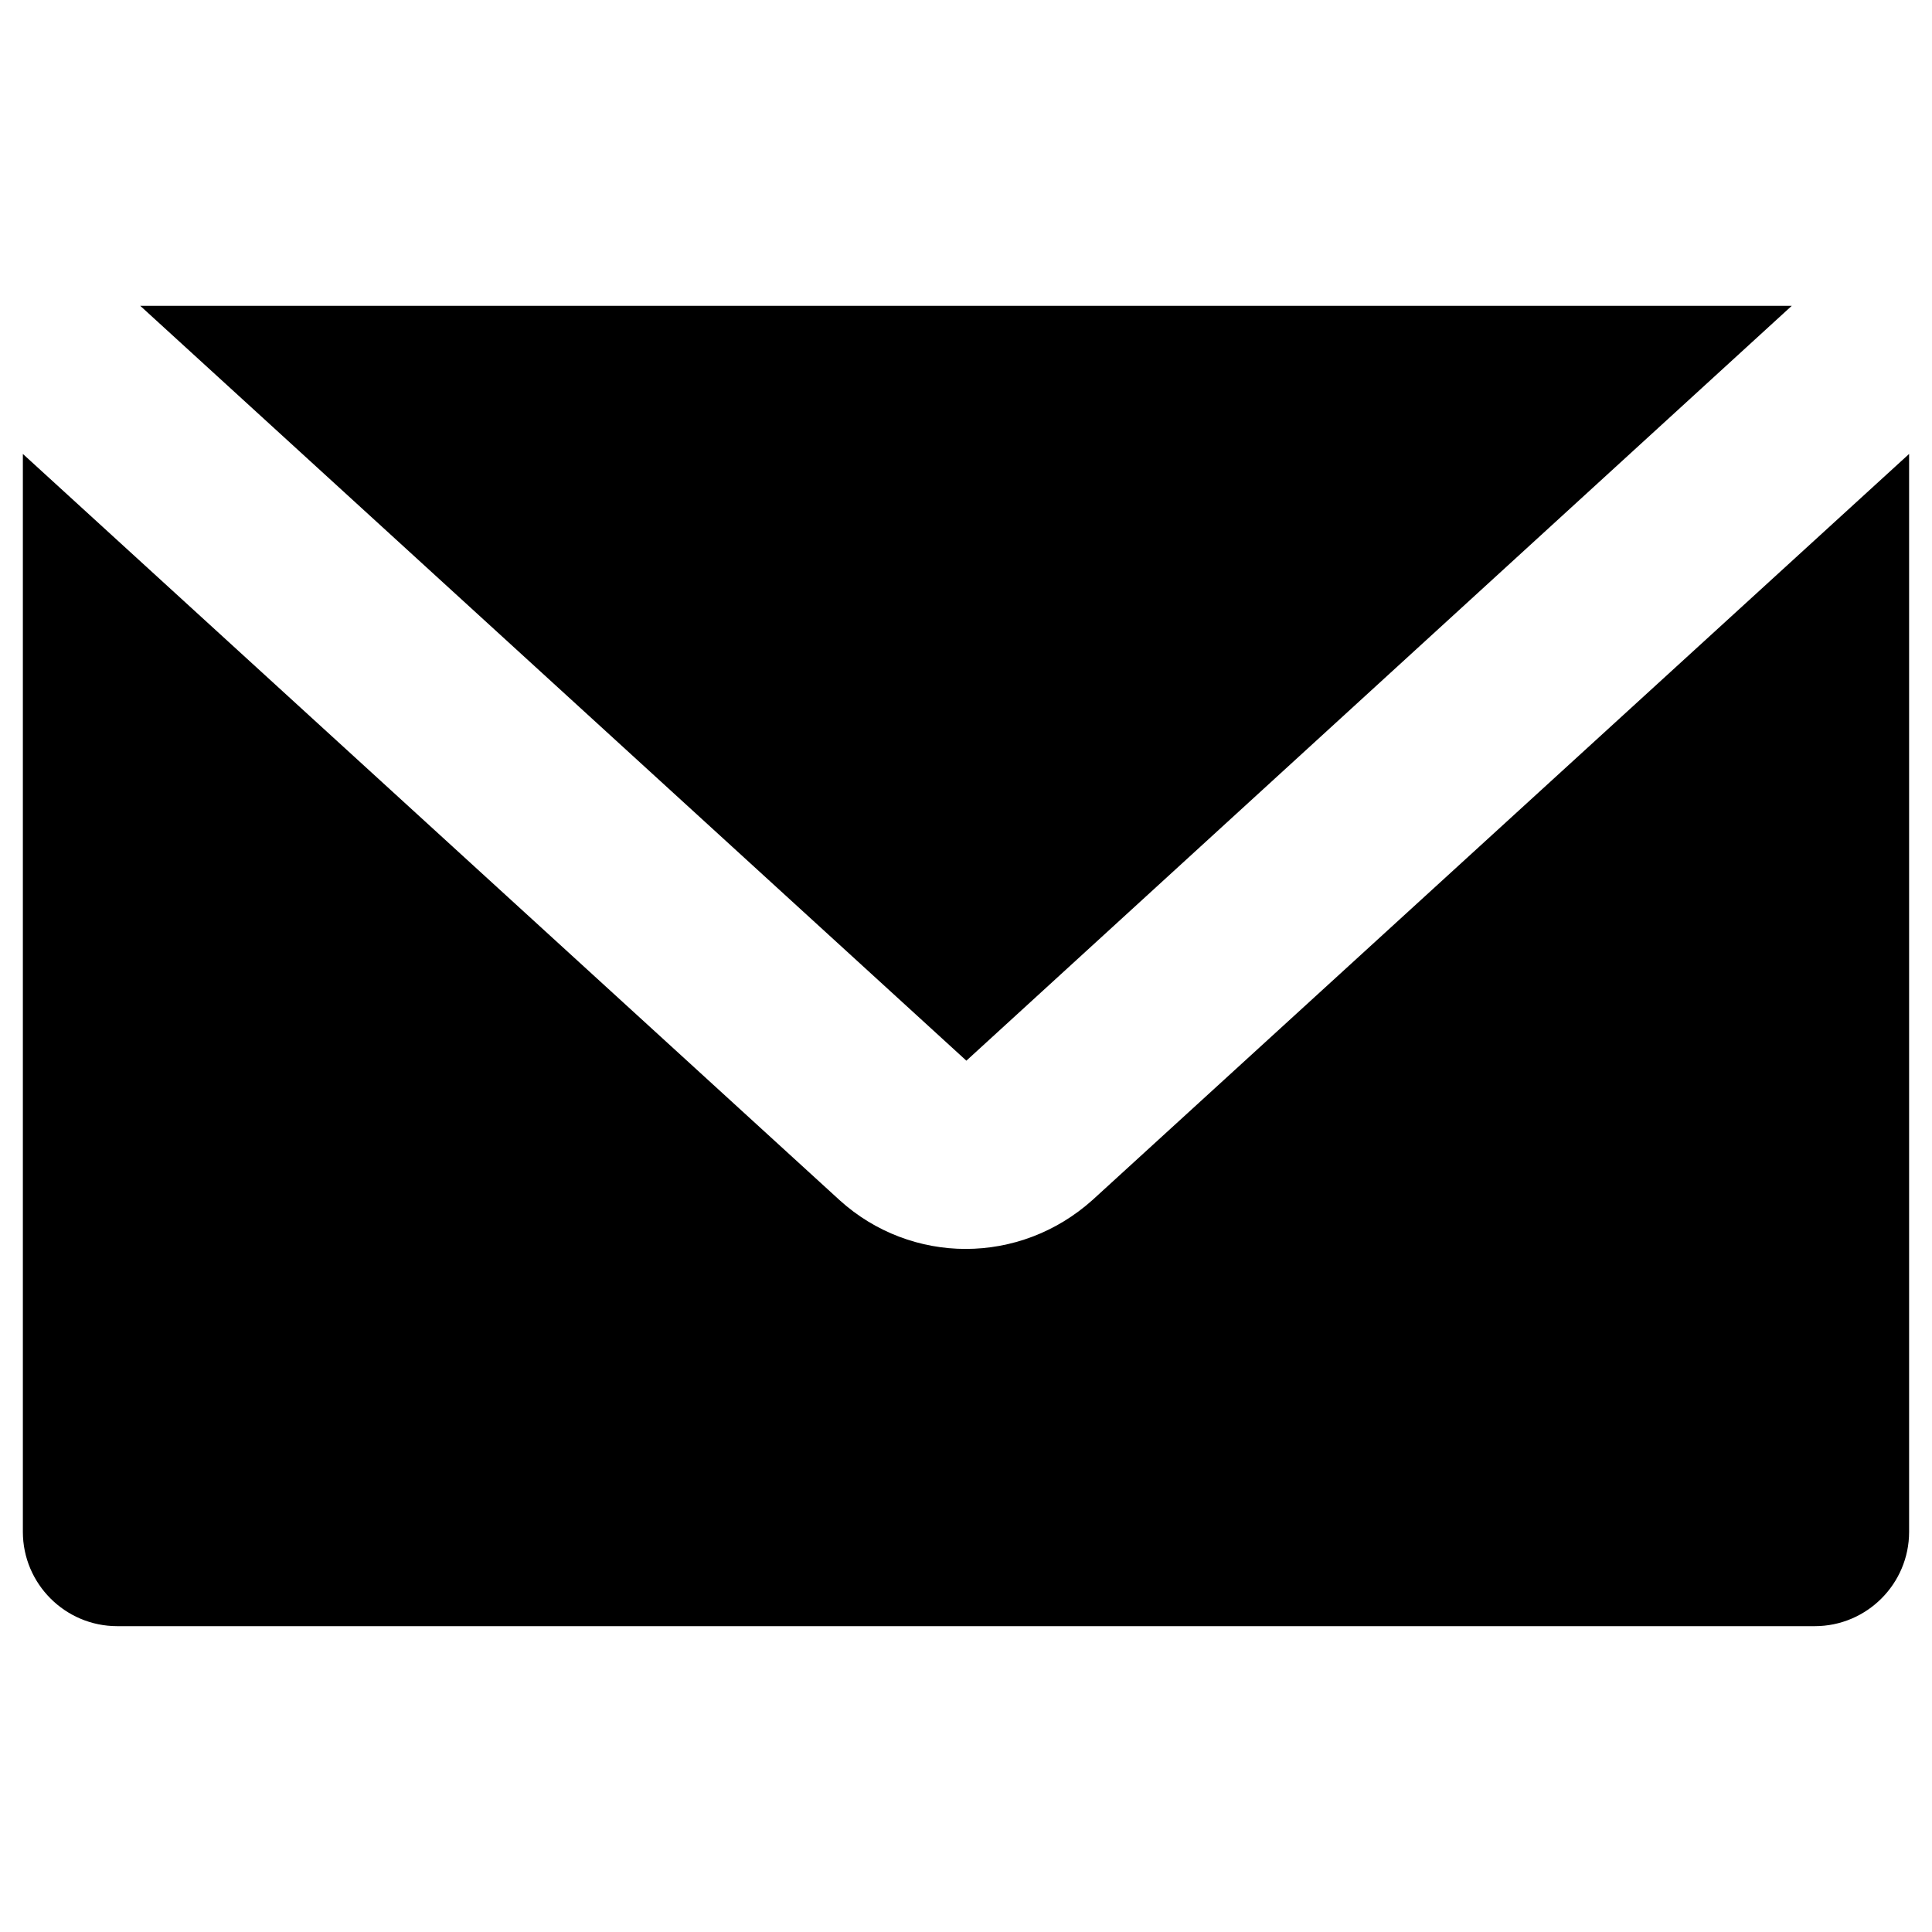
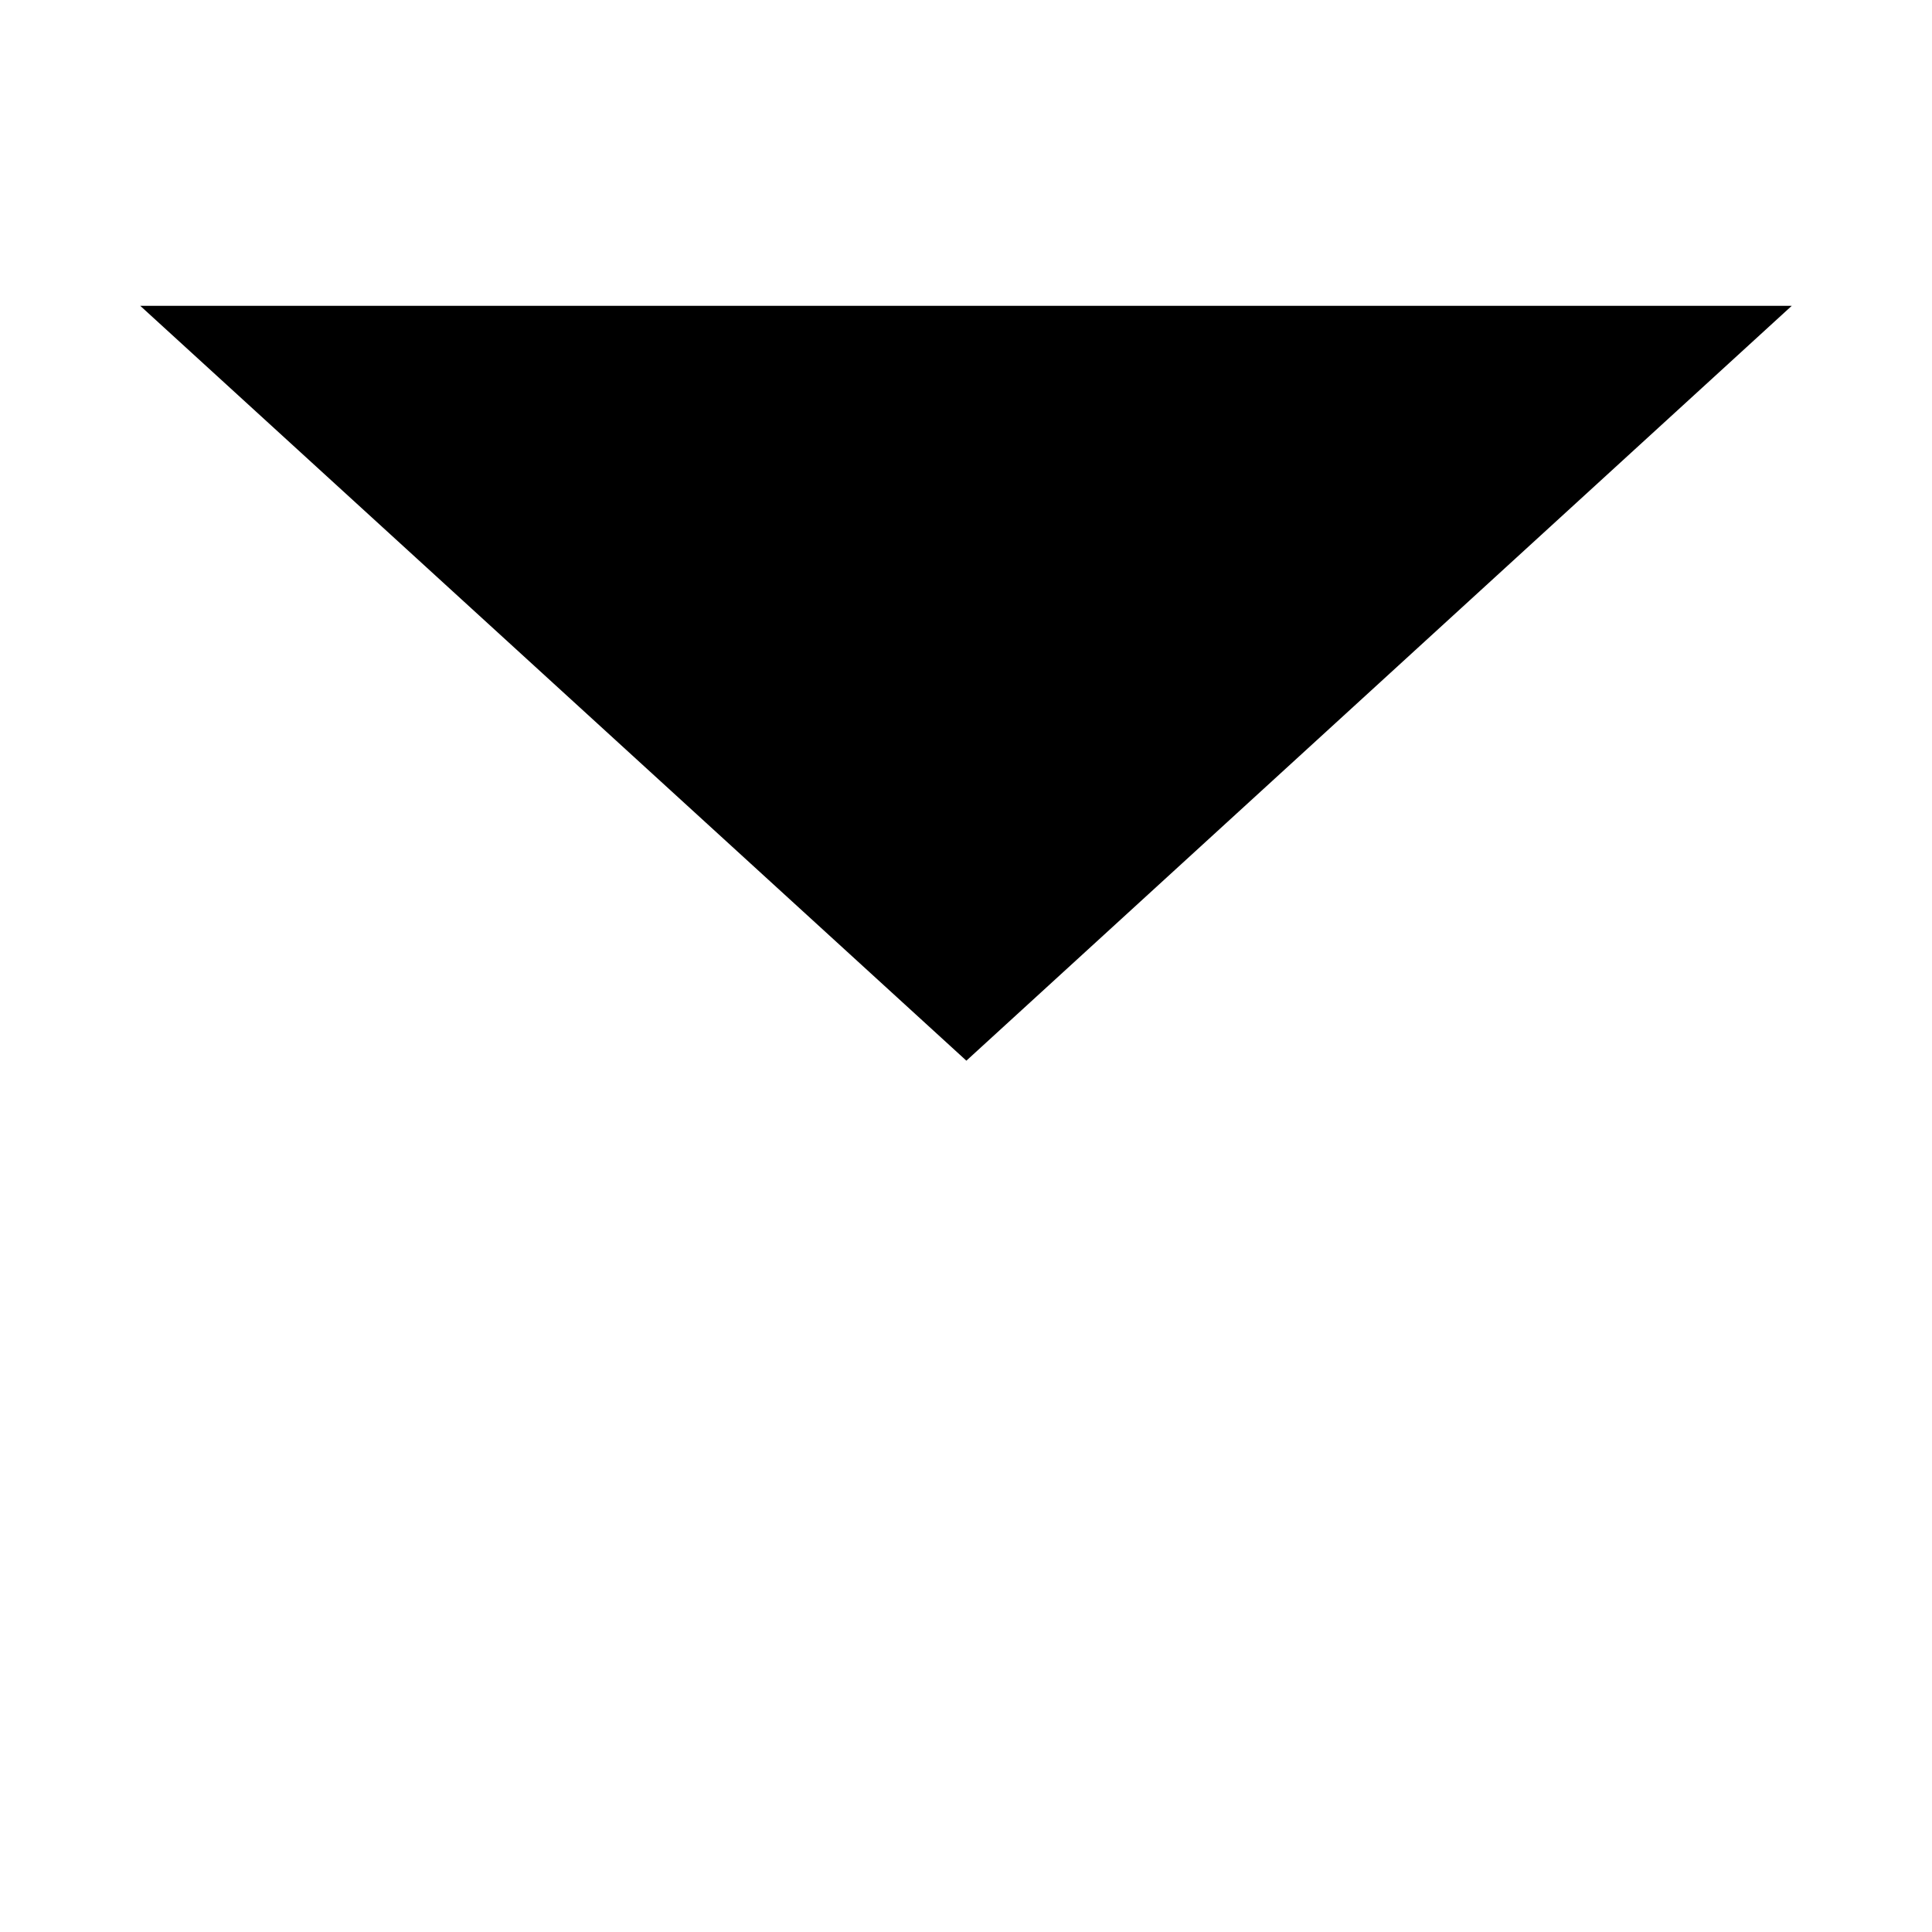
<svg xmlns="http://www.w3.org/2000/svg" fill="#000000" width="800px" height="800px" version="1.1" viewBox="144 144 512 512">
  <g>
    <path d="m618.84 225.04h-437.68l218.94 200.05z" />
-     <path d="m433.55 461.99c-9.645 8.66-21.648 12.988-33.652 12.988-11.906 0-23.91-4.328-33.359-12.891l-216.48-197.79v285.66c0 13.777 11.219 24.992 24.992 24.992h449.89c13.777 0 24.992-11.219 24.992-24.992v-285.66z" />
  </g>
</svg>